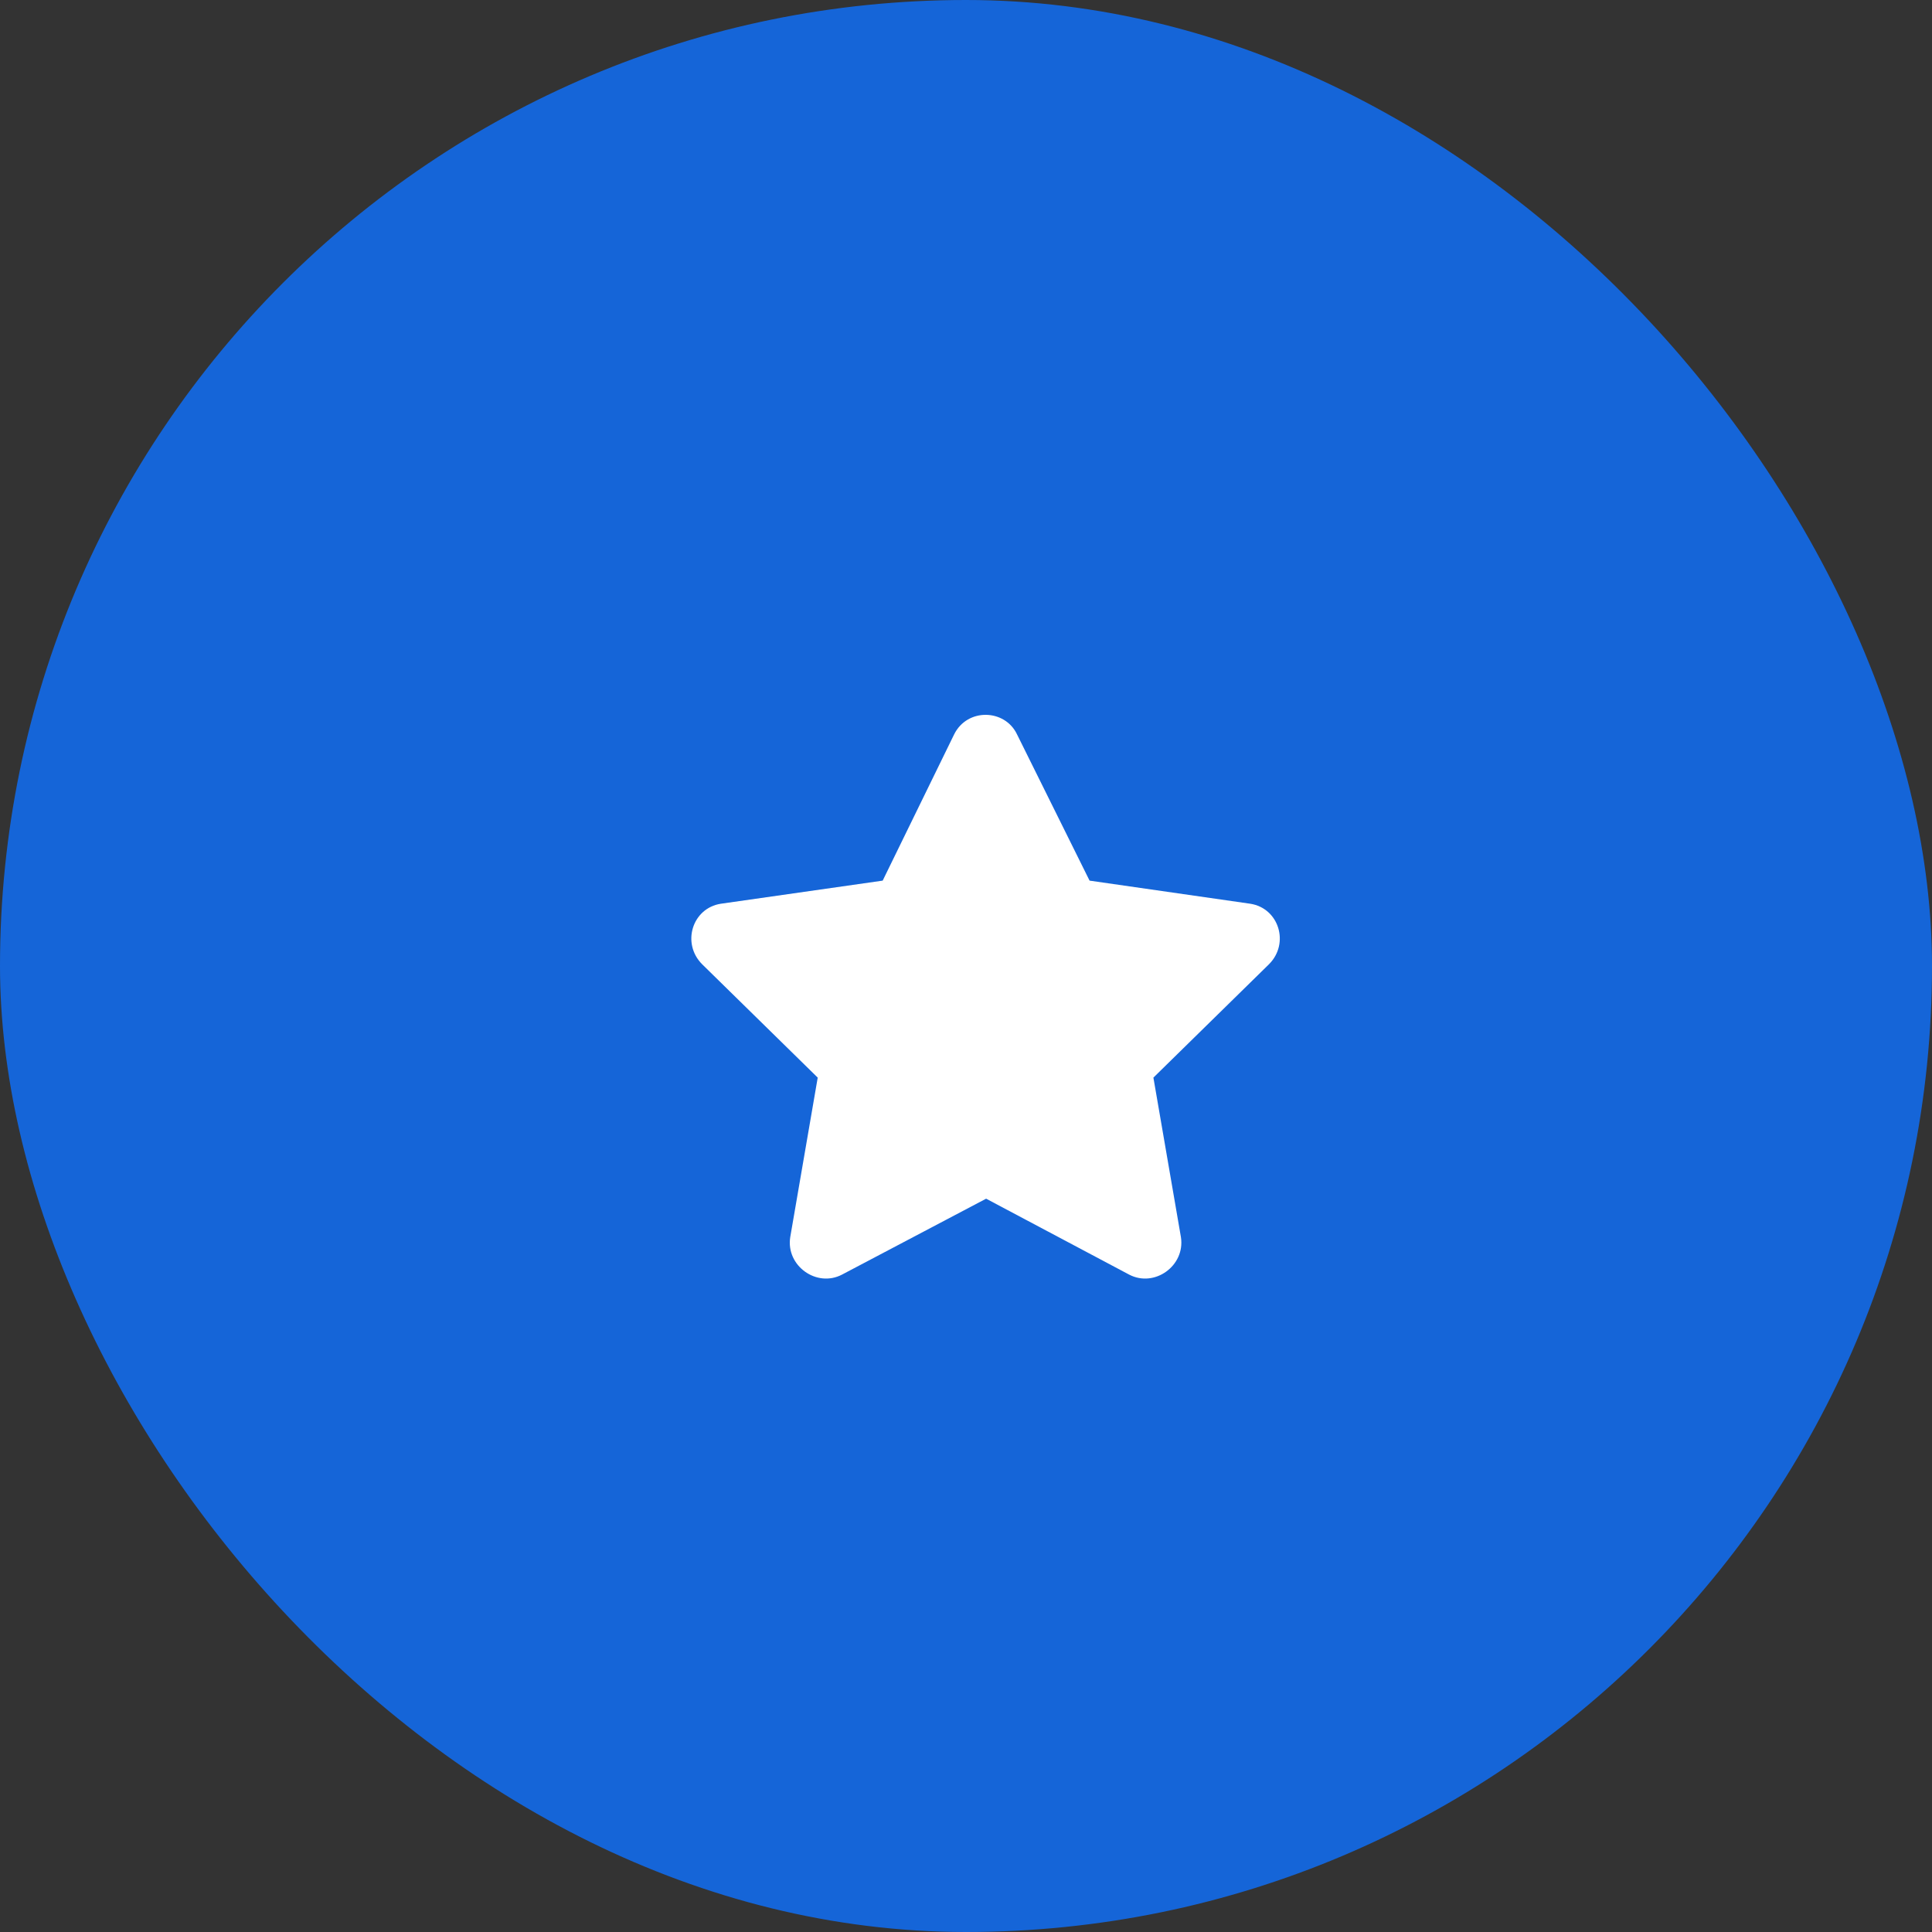
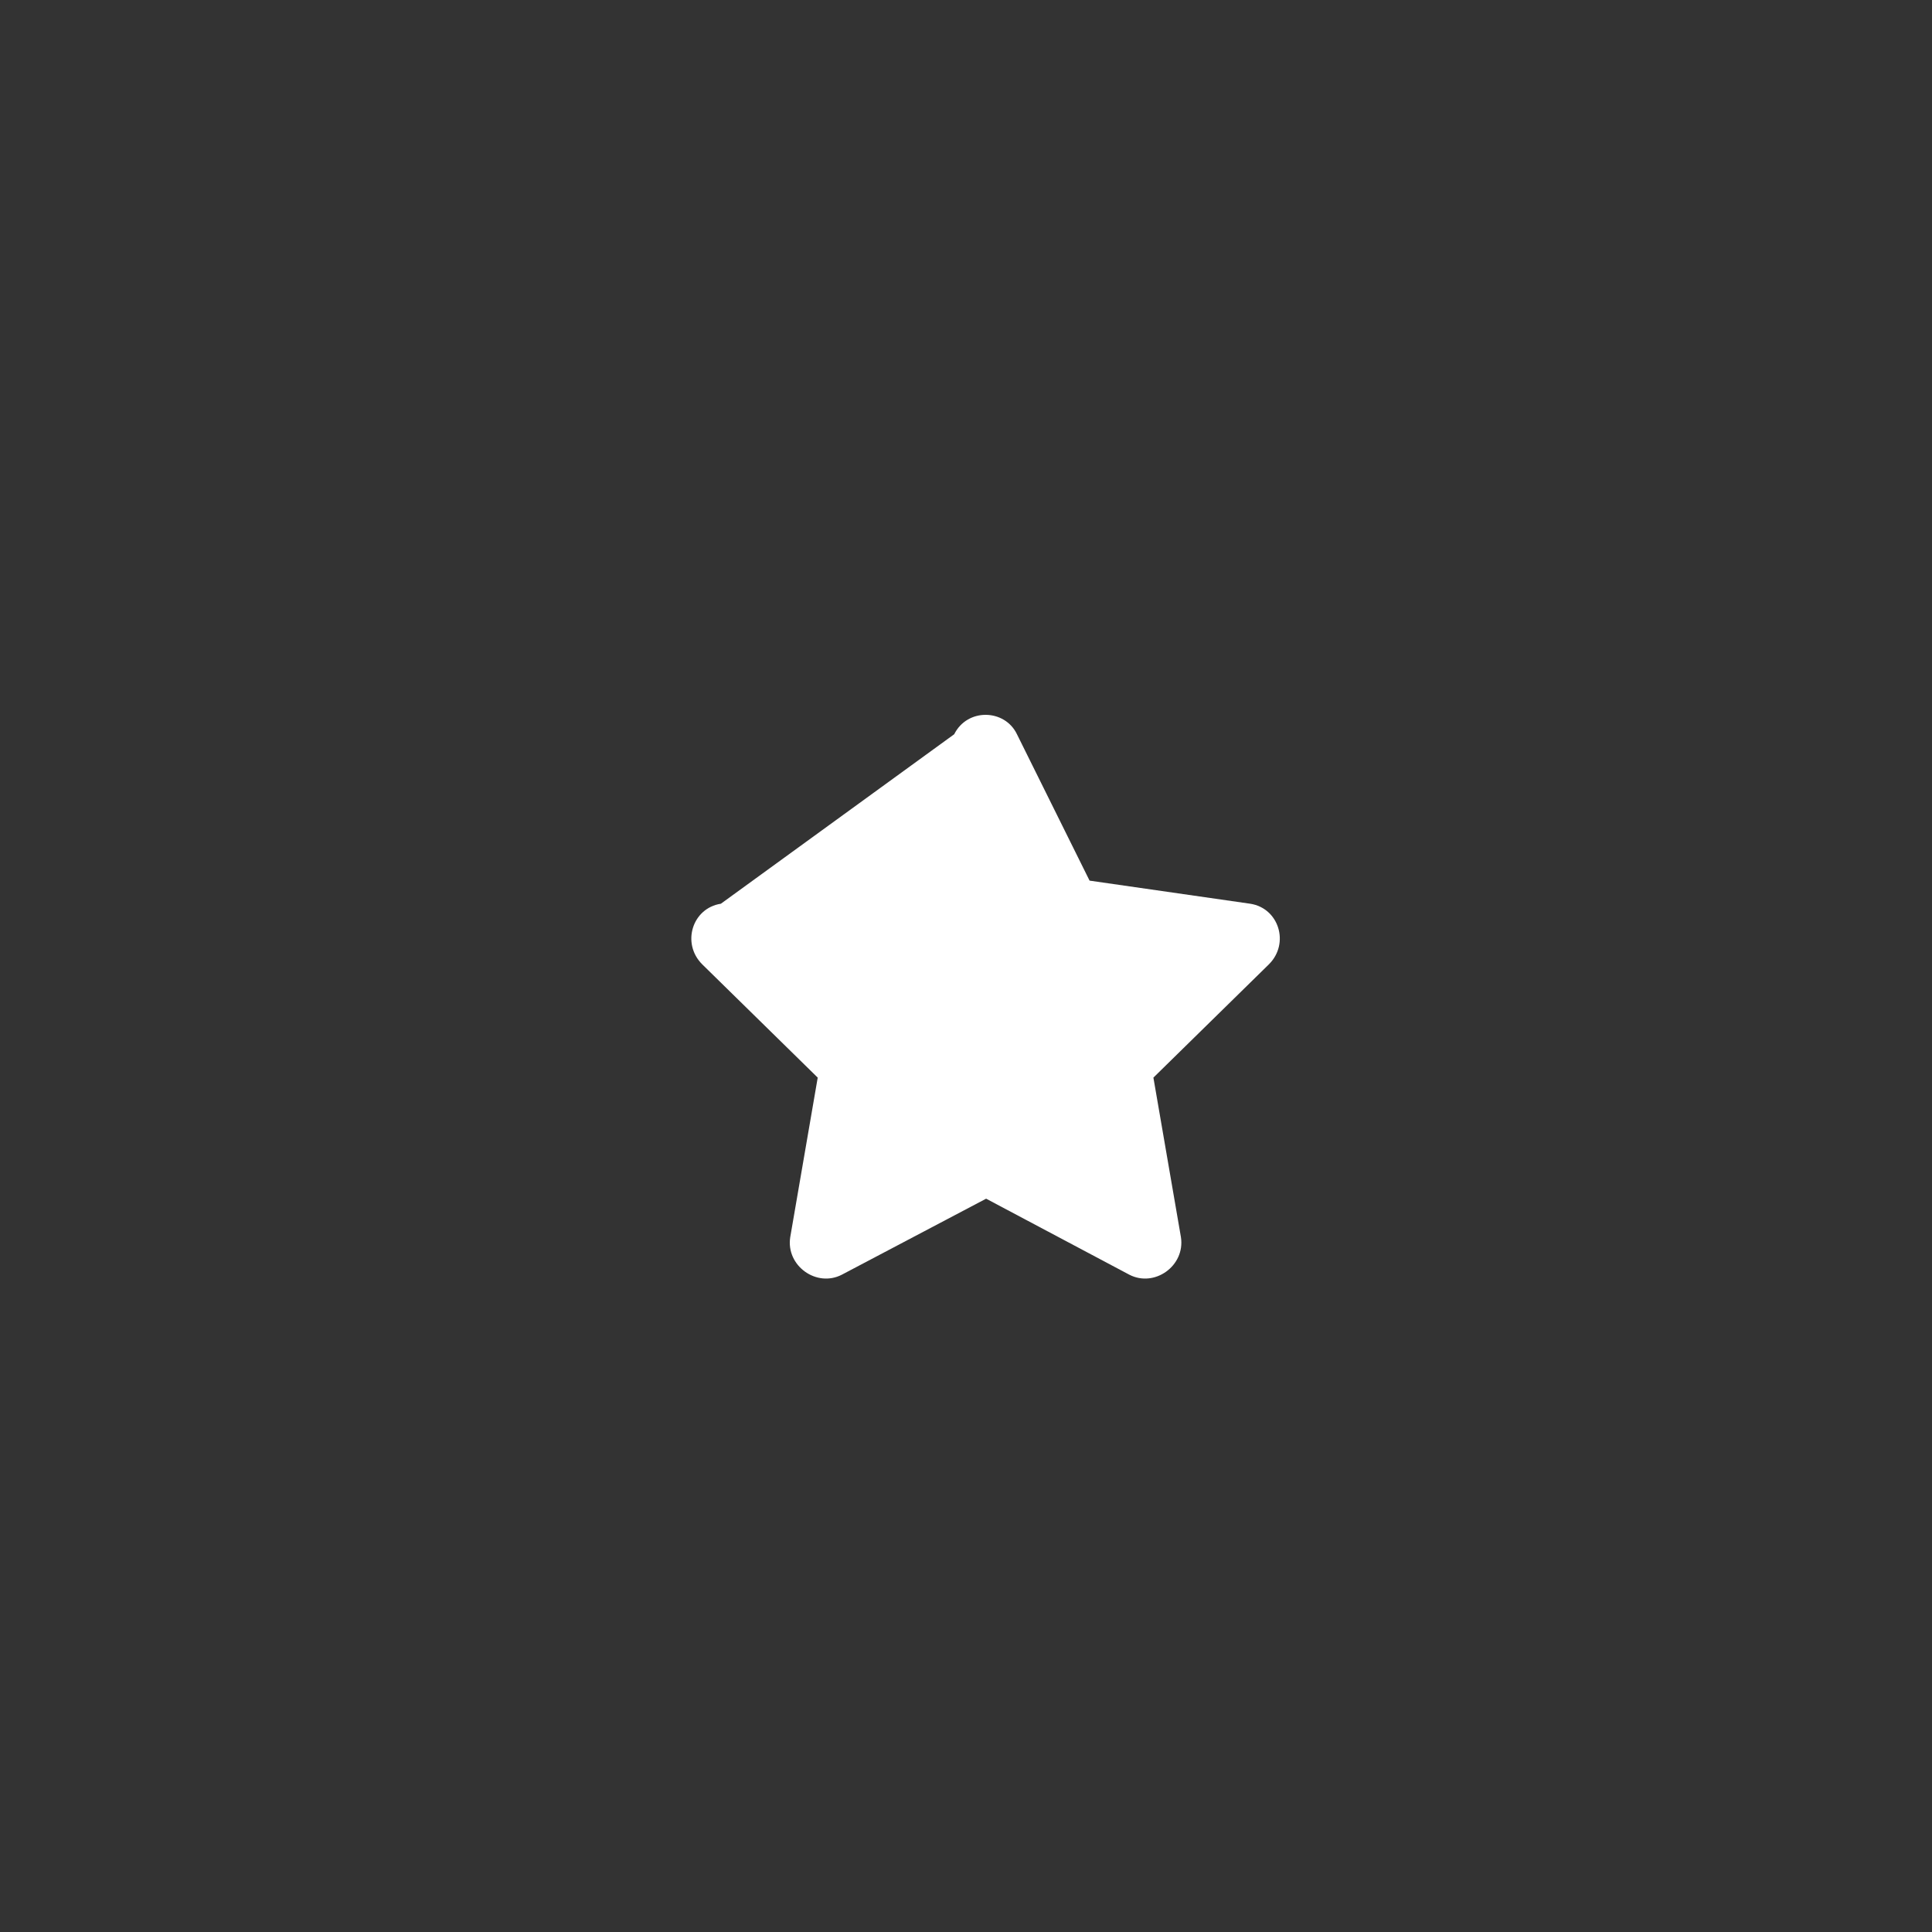
<svg xmlns="http://www.w3.org/2000/svg" width="48" height="48" viewBox="0 0 48 48" fill="none">
  <rect x="0" y="0" width="48" height="48" fill="#333333" stroke="none" />
-   <rect width="48" height="48" rx="24" fill="#1565D8" />
-   <path d="M23.707 18.242L21.93 21.879L17.91 22.453C17.199 22.562 16.926 23.438 17.445 23.957L20.316 26.773L19.633 30.738C19.523 31.449 20.289 31.996 20.918 31.668L24.5 29.781L28.055 31.668C28.684 31.996 29.449 31.449 29.34 30.738L28.656 26.773L31.527 23.957C32.047 23.438 31.773 22.562 31.062 22.453L27.07 21.879L25.266 18.242C24.965 17.613 24.035 17.586 23.707 18.242Z" fill="white" />
+   <path d="M23.707 18.242L17.91 22.453C17.199 22.562 16.926 23.438 17.445 23.957L20.316 26.773L19.633 30.738C19.523 31.449 20.289 31.996 20.918 31.668L24.5 29.781L28.055 31.668C28.684 31.996 29.449 31.449 29.34 30.738L28.656 26.773L31.527 23.957C32.047 23.438 31.773 22.562 31.062 22.453L27.07 21.879L25.266 18.242C24.965 17.613 24.035 17.586 23.707 18.242Z" fill="white" />
</svg>